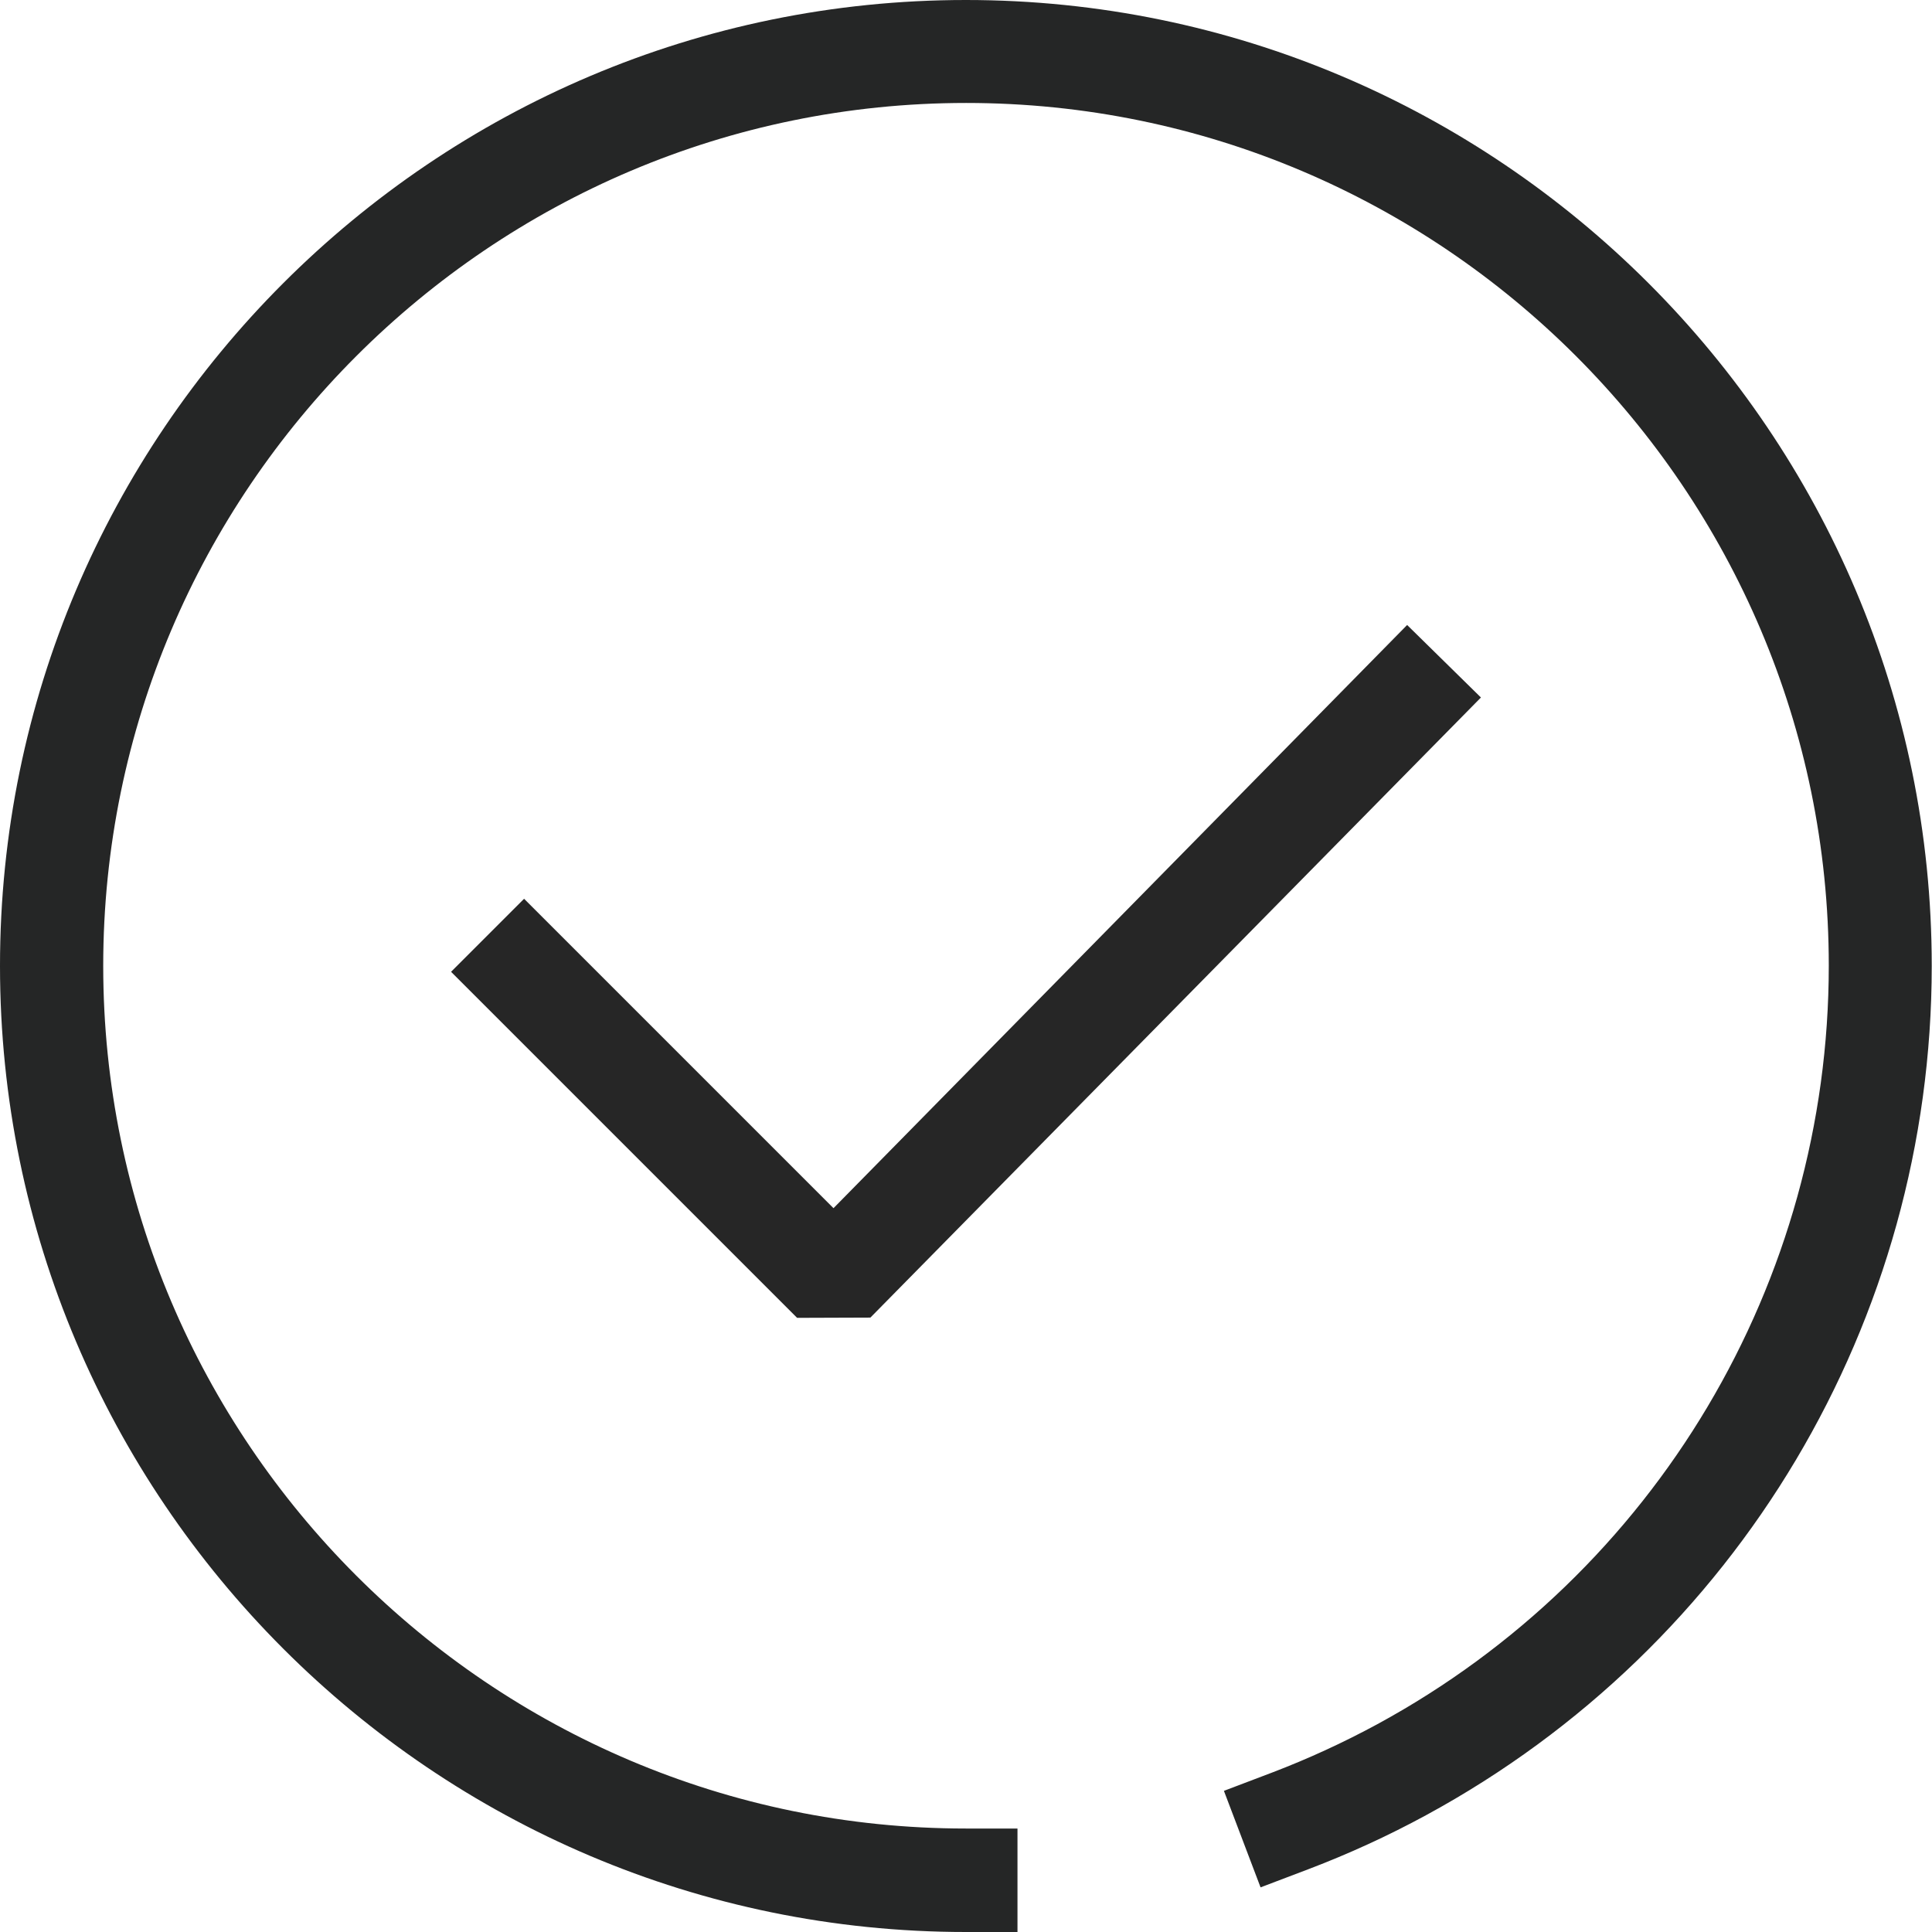
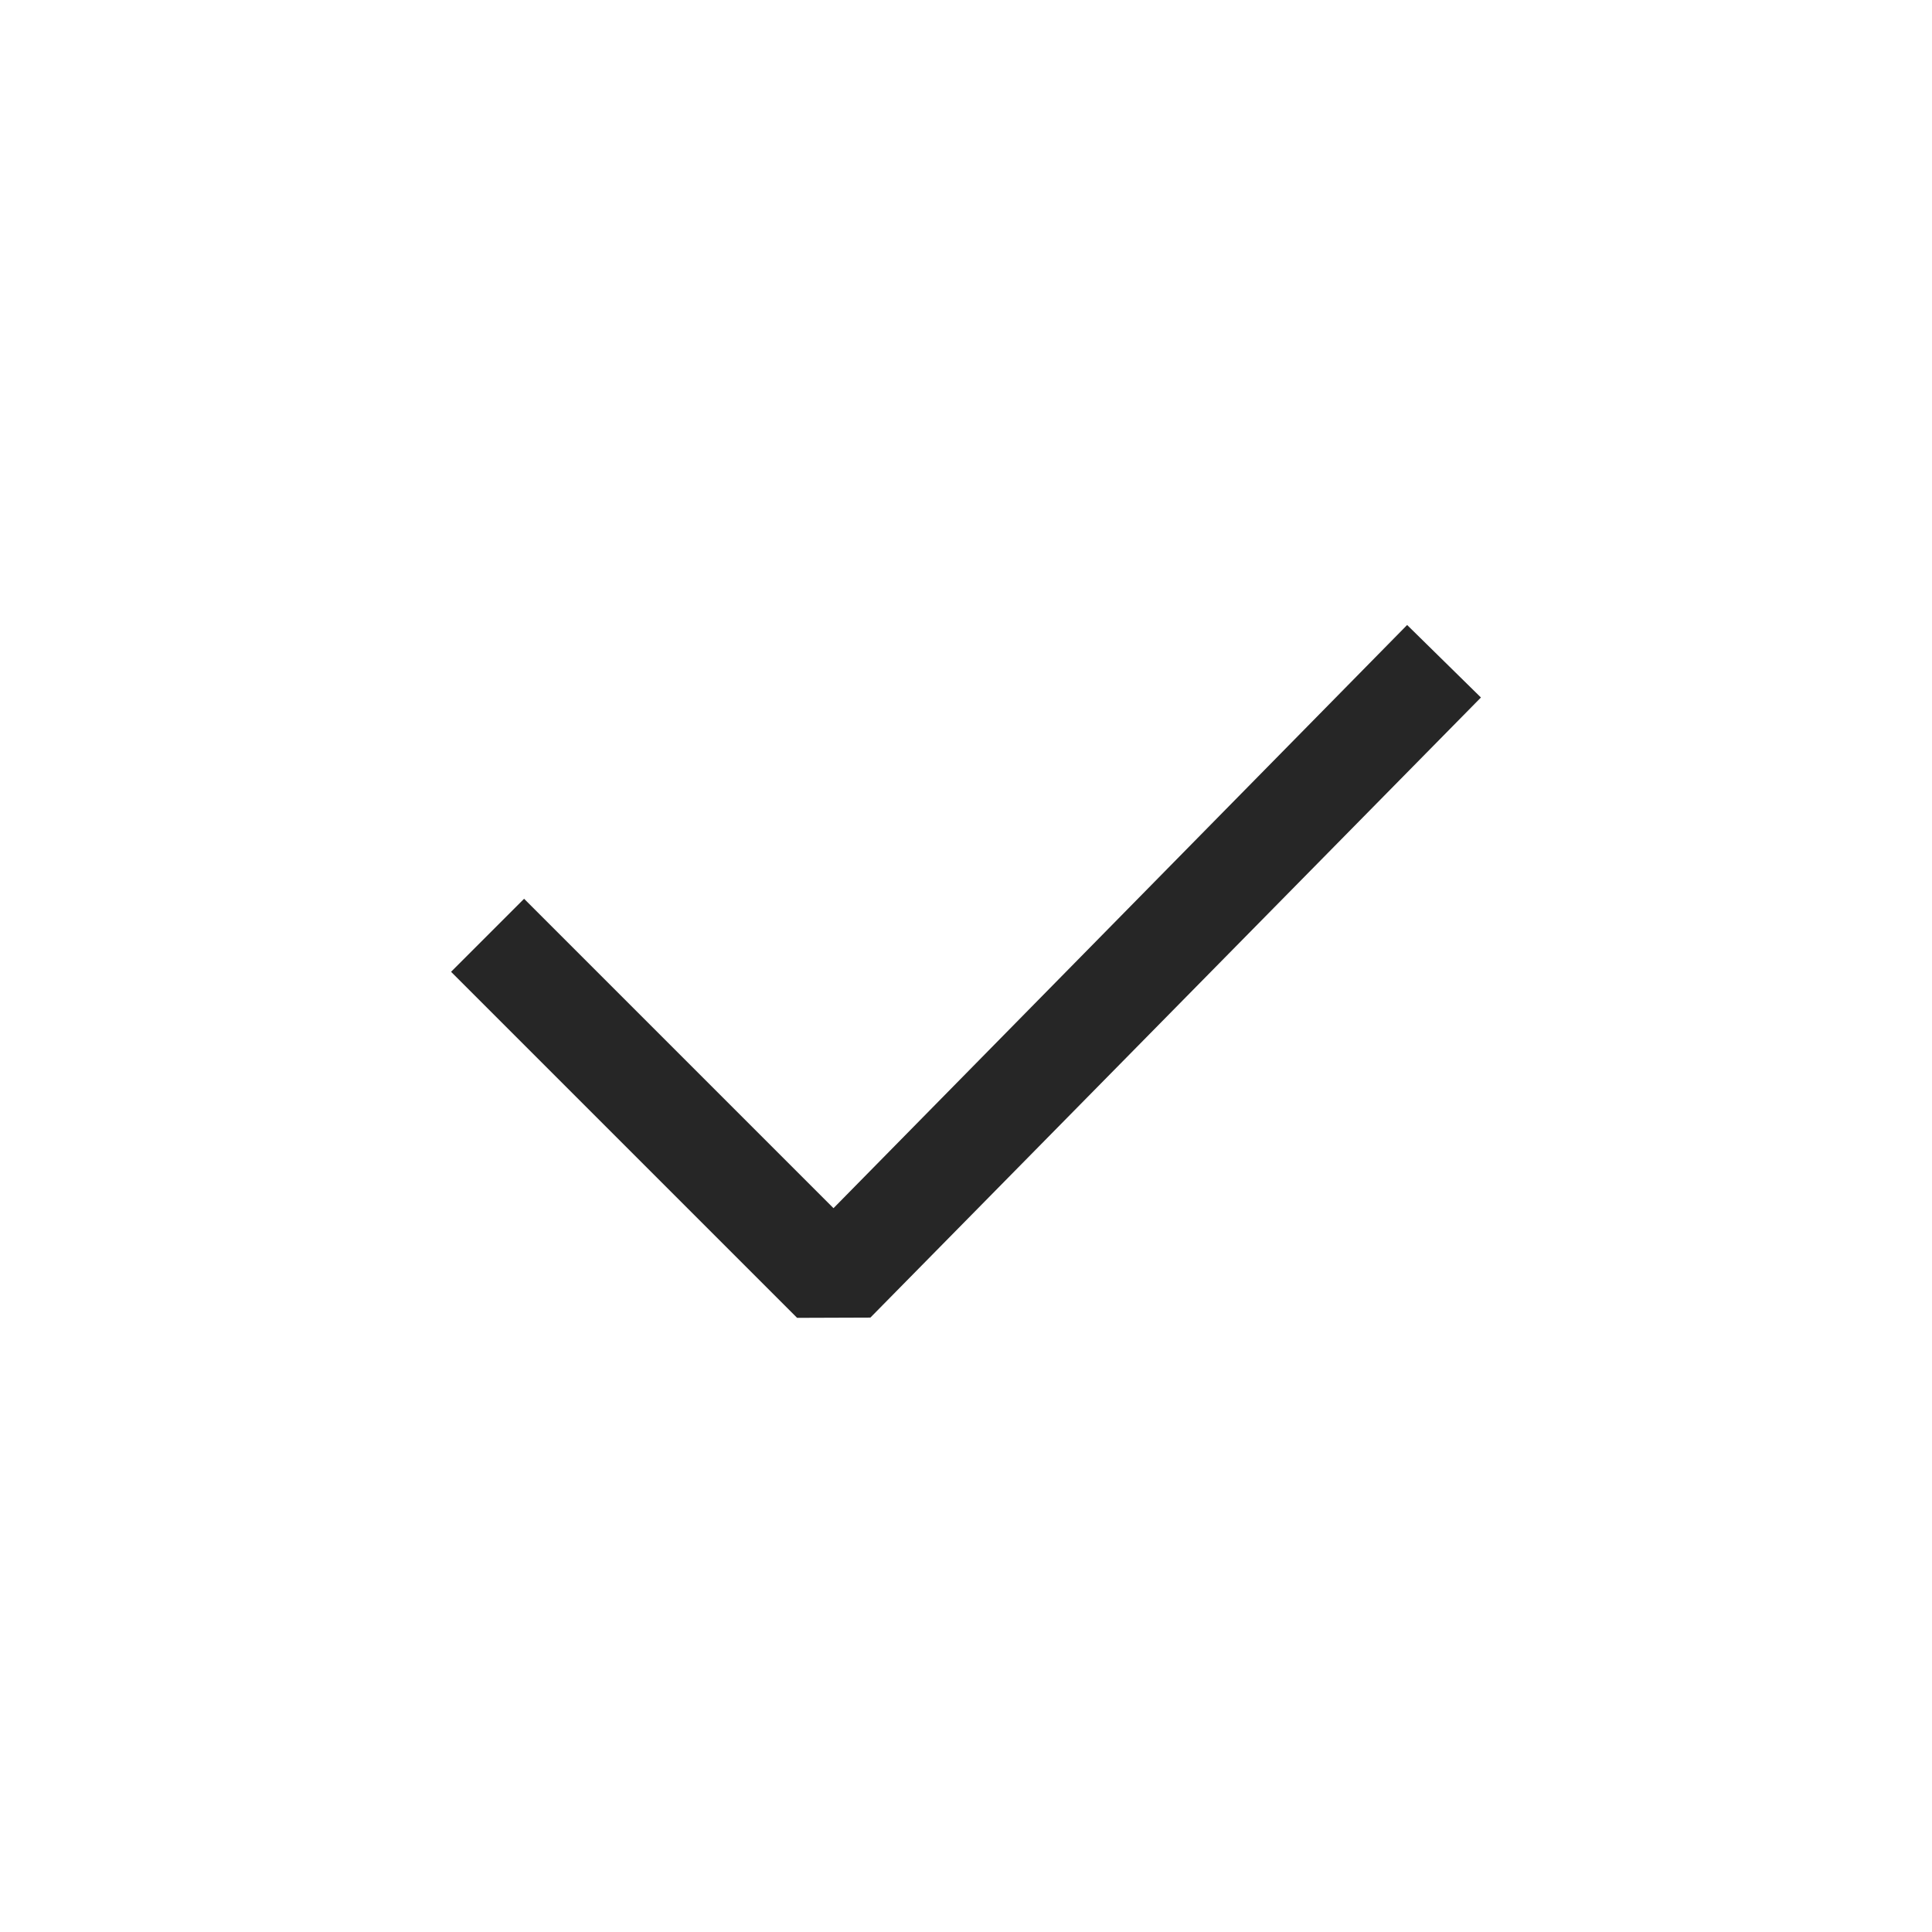
<svg xmlns="http://www.w3.org/2000/svg" id="Layer_2" data-name="Layer 2" viewBox="0 0 74.87 74.87">
  <defs>
    <style>
      .cls-1 {
        fill: #252626;
      }

      .cls-2 {
        fill: #262626;
      }
    </style>
  </defs>
  <g id="Layer_2-2" data-name="Layer 2">
    <g>
      <polygon class="cls-2" points="30.89 51.07 17.48 37.66 20.31 34.83 32.3 46.82 54.53 24.22 57.39 27.03 33.73 51.06 30.89 51.07" />
-       <path class="cls-1" d="M39.43,74.87h-2C16.79,74.87,0,58.07,0,37.43S16.79,0,37.43,0s37.43,16.79,37.43,37.43c0,13.74-7.51,26.35-19.59,32.91-1.47,.8-3,1.5-4.55,2.09l-1.87,.71-1.42-3.74,1.87-.71c1.39-.53,2.76-1.16,4.07-1.87,10.79-5.86,17.5-17.13,17.5-29.4,0-18.44-15-33.43-33.43-33.43S4,19,4,37.43s15,33.43,33.43,33.43h2v4Z" />
    </g>
  </g>
</svg>